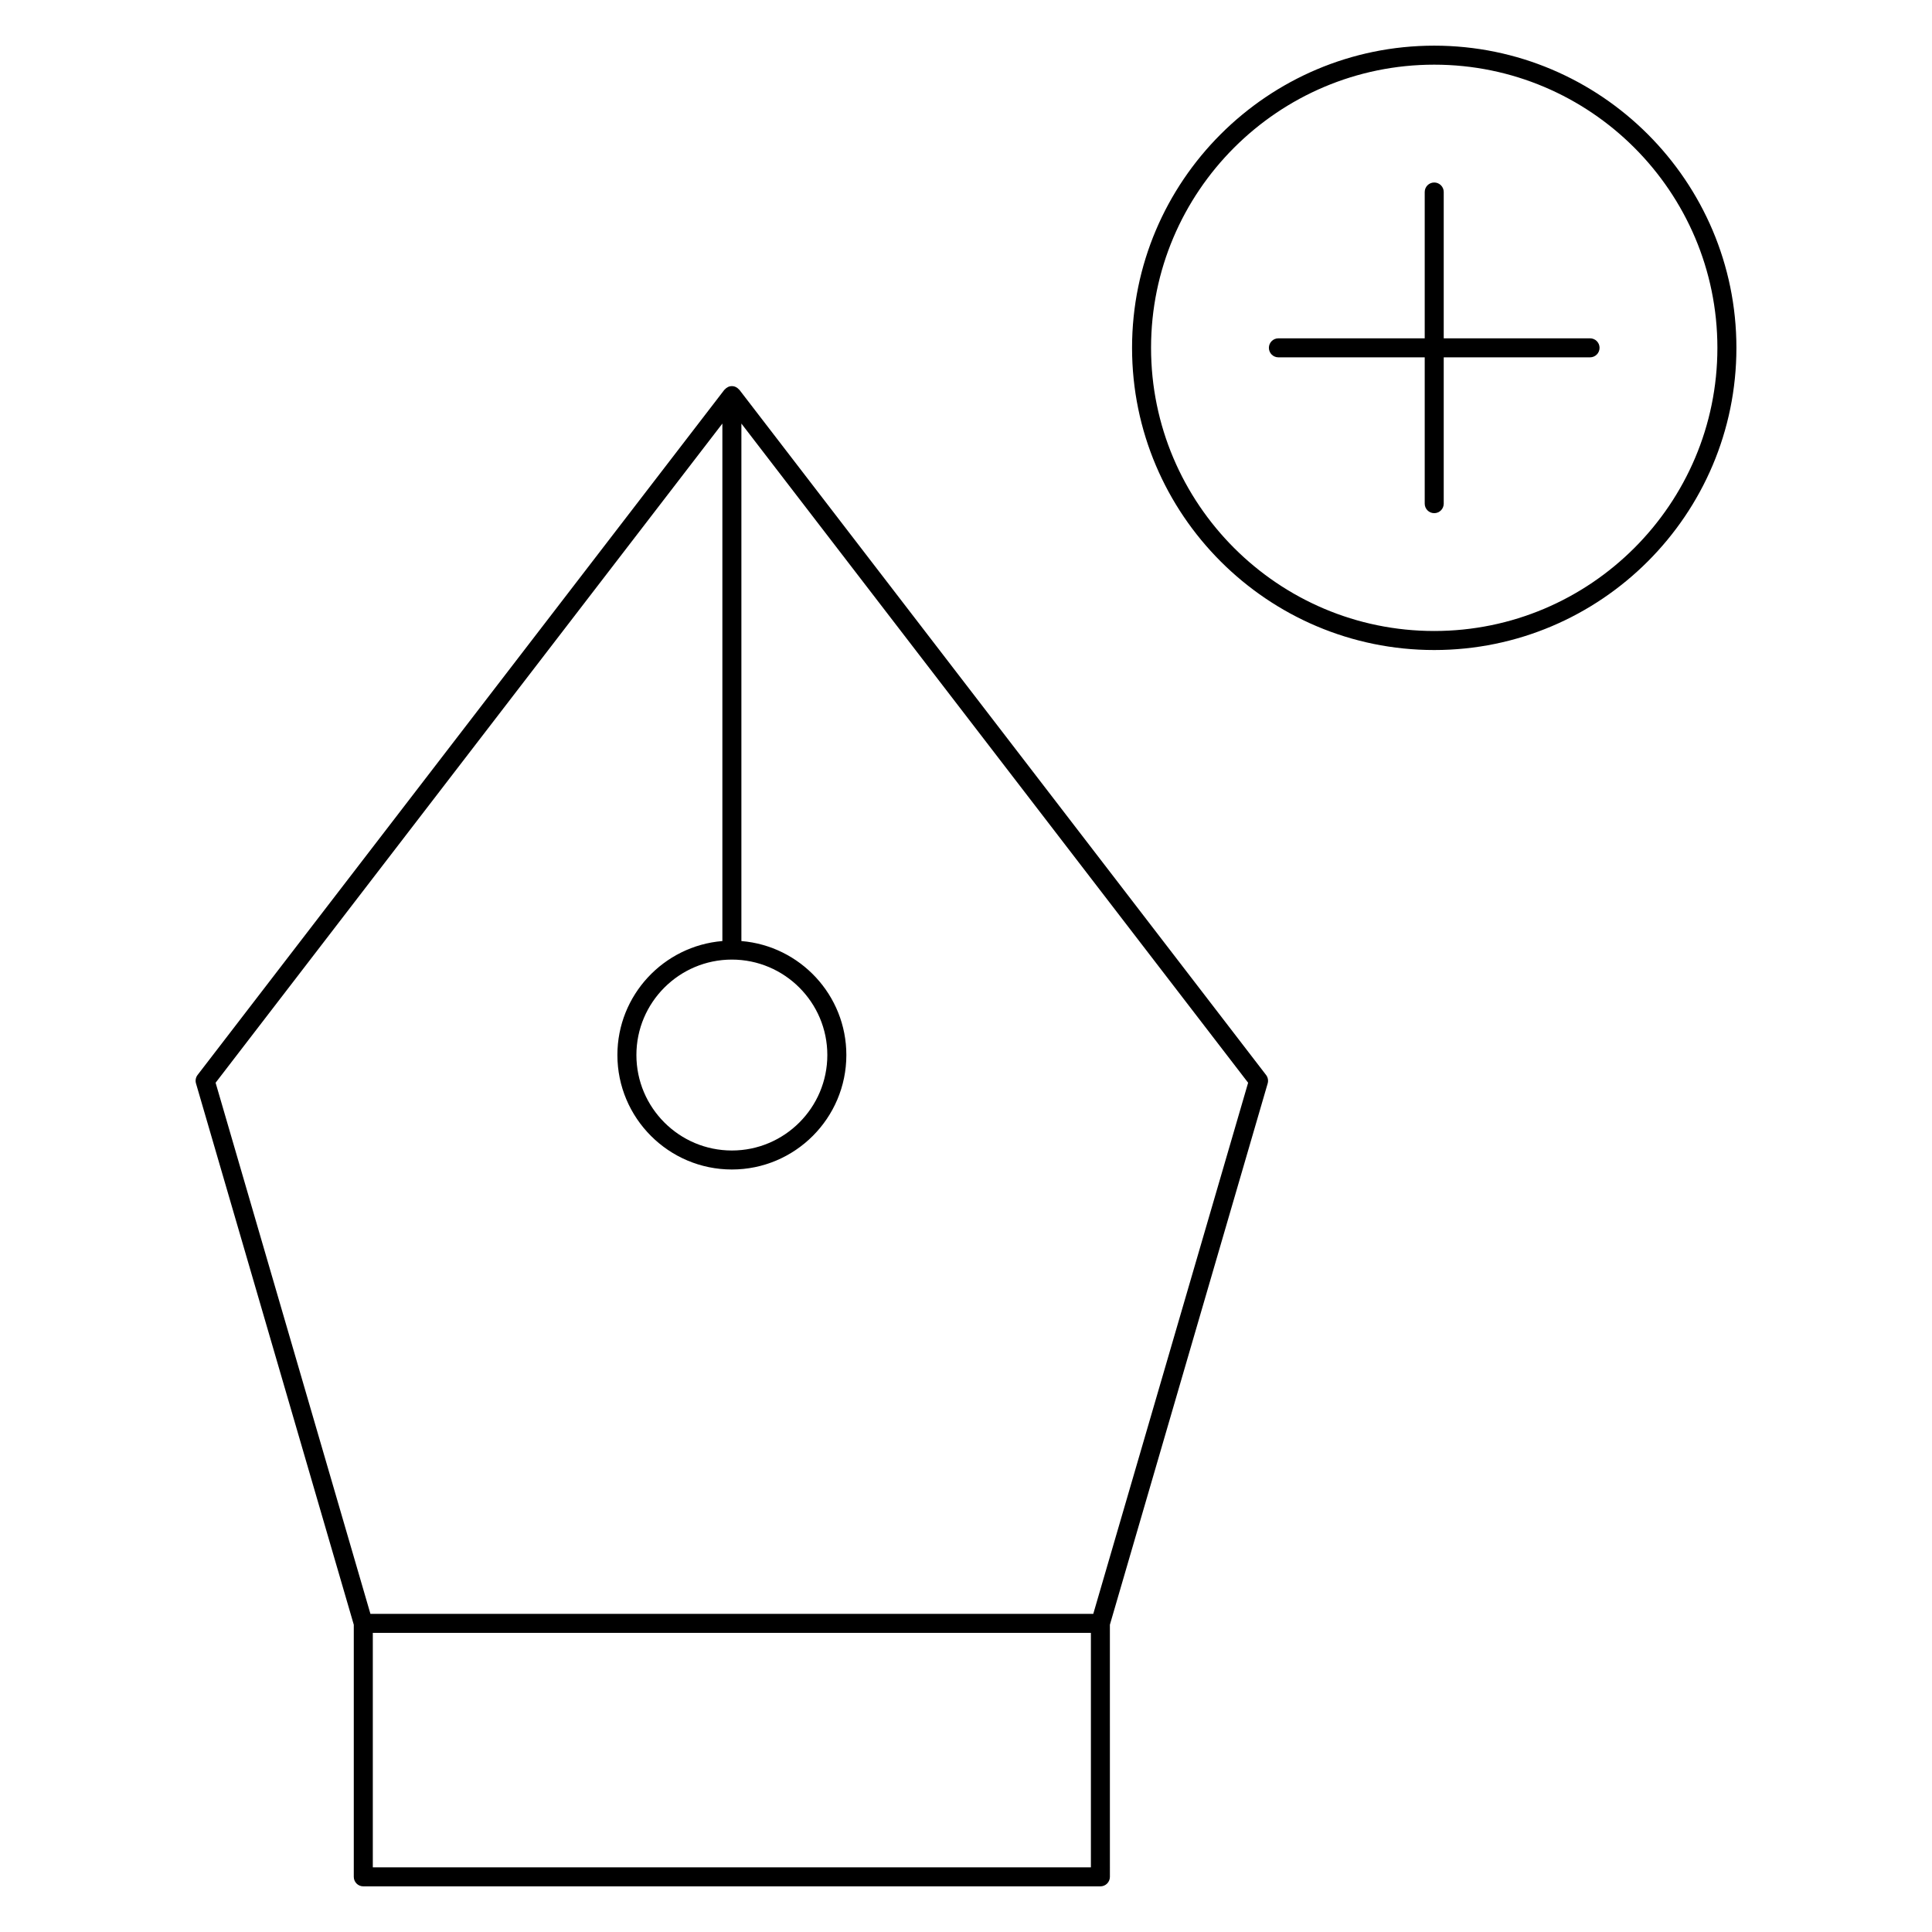
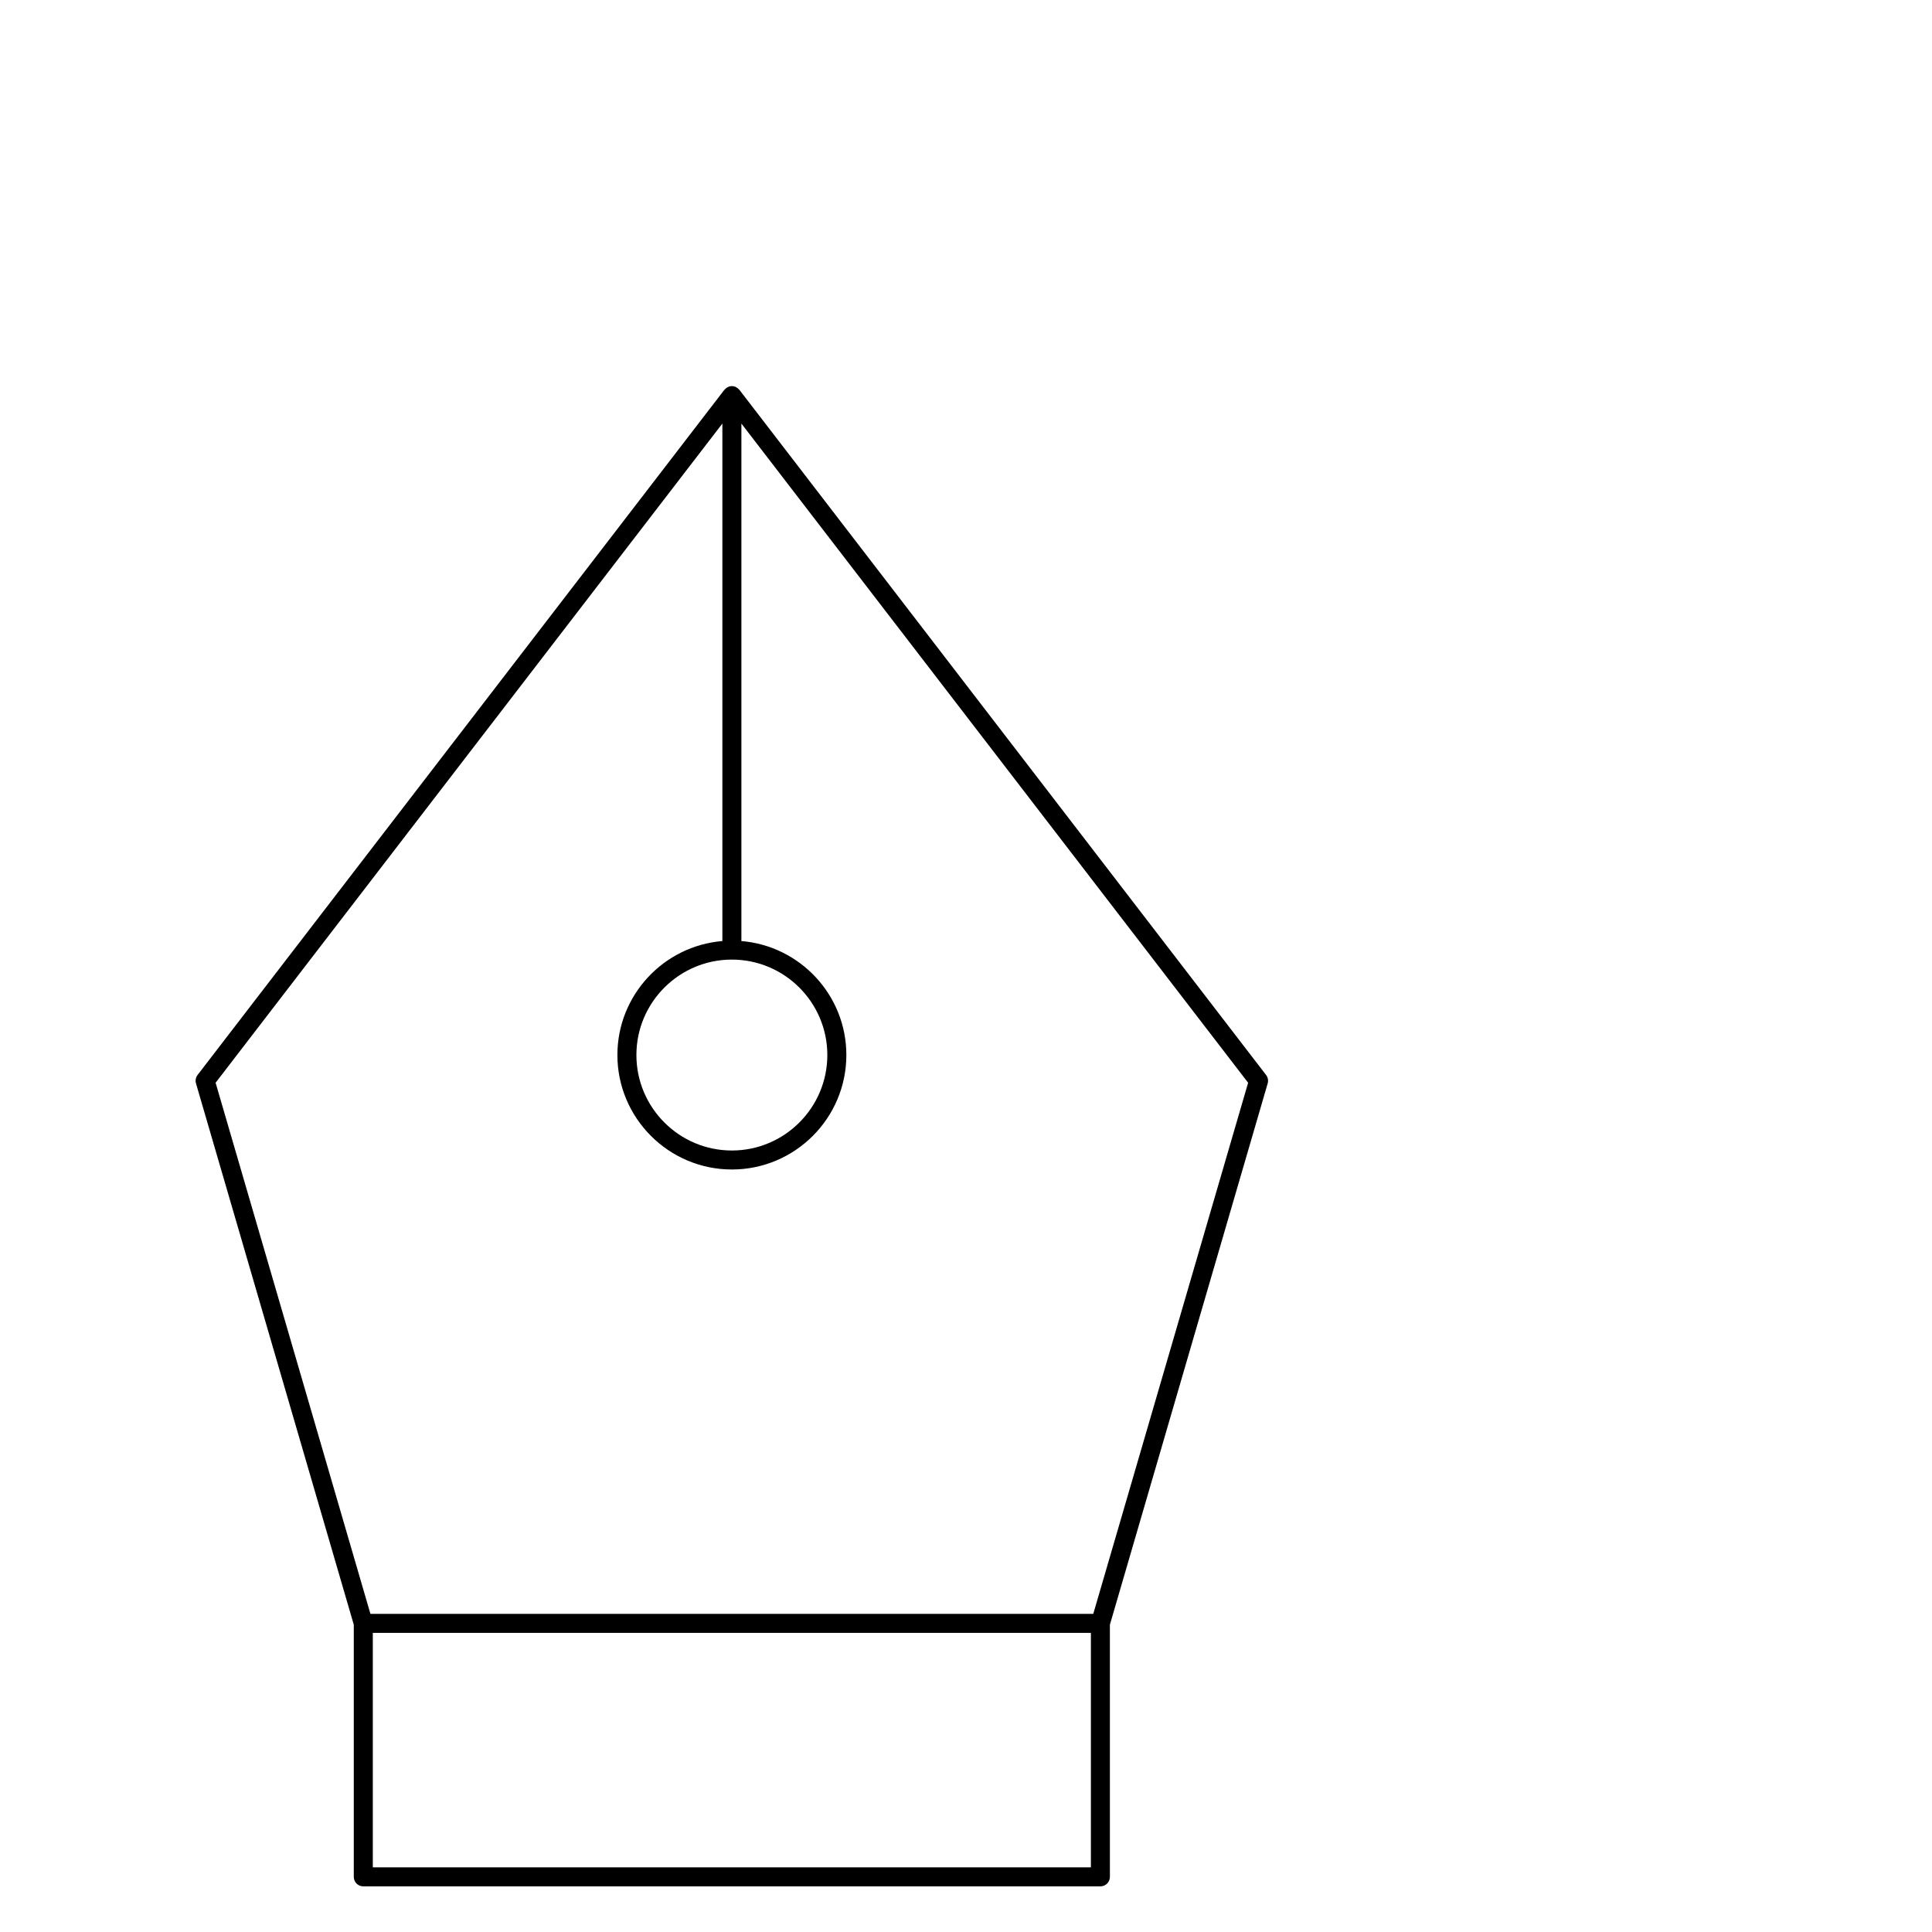
<svg xmlns="http://www.w3.org/2000/svg" fill="#000000" width="800px" height="800px" version="1.1" viewBox="144 144 512 512">
  <g>
    <path d="m339.95 247.31c-0.023-0.035-0.074-0.047-0.105-0.082-0.457-0.539-1.125-0.902-1.891-0.902s-1.43 0.363-1.891 0.902c-0.031 0.035-0.082 0.047-0.105 0.082l-139.6 181.57c-0.488 0.637-0.645 1.473-0.418 2.238l41.816 143.45v66.816c0 1.391 1.129 2.519 2.519 2.519h195.34c1.391 0 2.519-1.129 2.519-2.519l-0.004-66.812 41.816-143.45c0.223-0.766 0.066-1.602-0.422-2.238zm-1.996 150.99c13.949 0 25.297 11.348 25.297 25.293 0 13.957-11.348 25.301-25.297 25.301-13.957 0-25.301-11.352-25.301-25.301-0.004-13.949 11.344-25.293 25.301-25.293zm95.145 240.56h-190.3v-62.133h190.3zm0.629-67.172h-191.56l-41.031-140.75 134.3-174.69v137.14c-15.551 1.285-27.82 14.328-27.82 30.199 0 16.727 13.613 30.34 30.34 30.34 16.727 0 30.336-13.613 30.336-30.34 0-15.871-12.262-28.914-27.816-30.199v-137.14l134.29 174.69z" />
-     <path d="m524.08 156.1c-44.152 0-80.074 35.922-80.074 80.082 0 44.16 35.922 80.082 80.074 80.082 44.16 0 80.086-35.922 80.086-80.082 0-44.16-35.926-80.082-80.086-80.082zm0 155.12c-41.371 0-75.039-33.664-75.039-75.043 0-41.379 33.664-75.039 75.039-75.039 41.383 0 75.047 33.664 75.047 75.043 0 41.379-33.664 75.039-75.047 75.039z" />
-     <path d="m565.38 233.66h-38.777v-38.777c0-1.391-1.129-2.519-2.519-2.519-1.391 0-2.519 1.129-2.519 2.519v38.777h-38.777c-1.391 0-2.519 1.129-2.519 2.519s1.129 2.519 2.519 2.519h38.777v38.777c0 1.391 1.129 2.519 2.519 2.519 1.391 0 2.519-1.129 2.519-2.519v-38.777h38.777c1.391 0 2.519-1.129 2.519-2.519s-1.121-2.519-2.519-2.519z" />
  </g>
</svg>